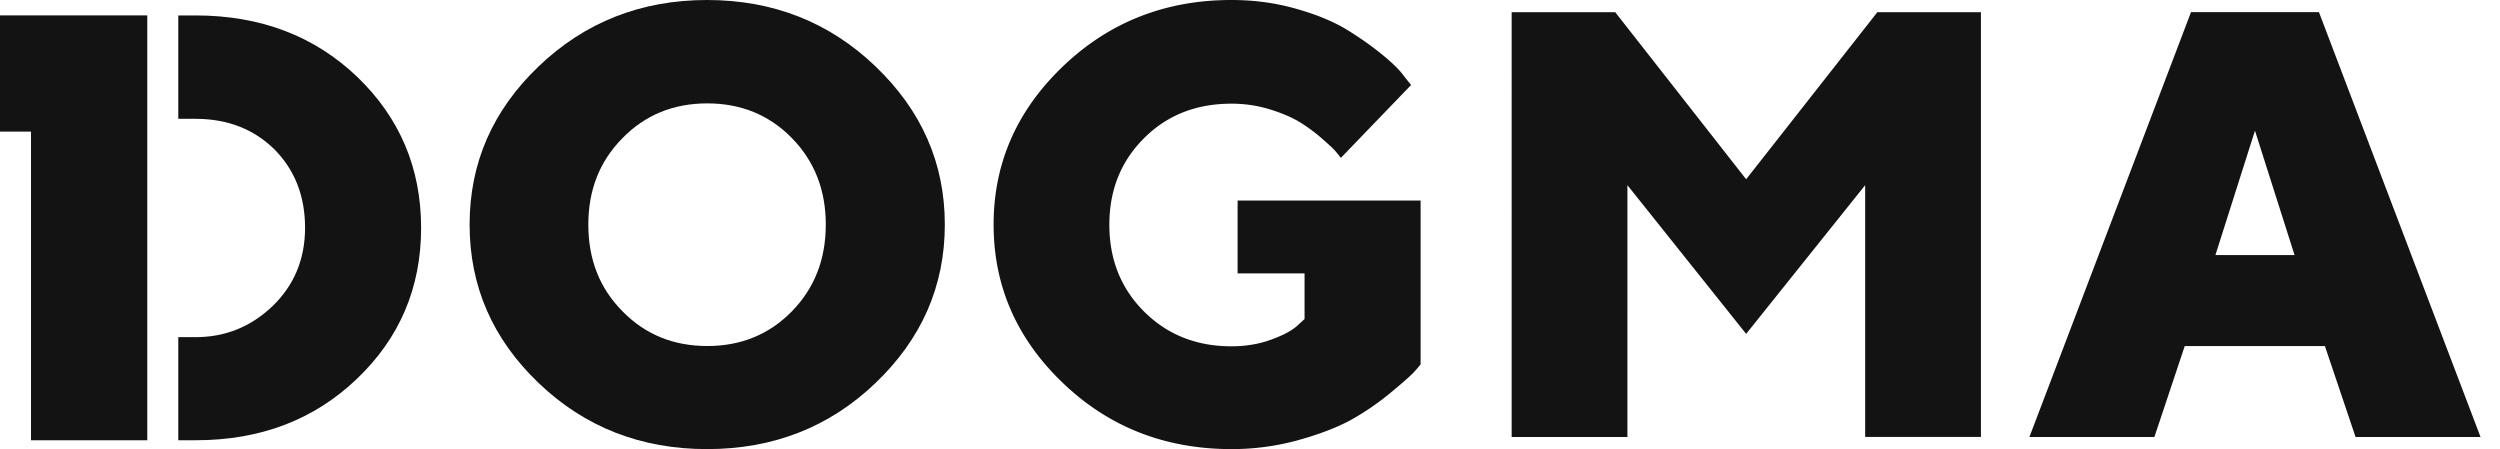
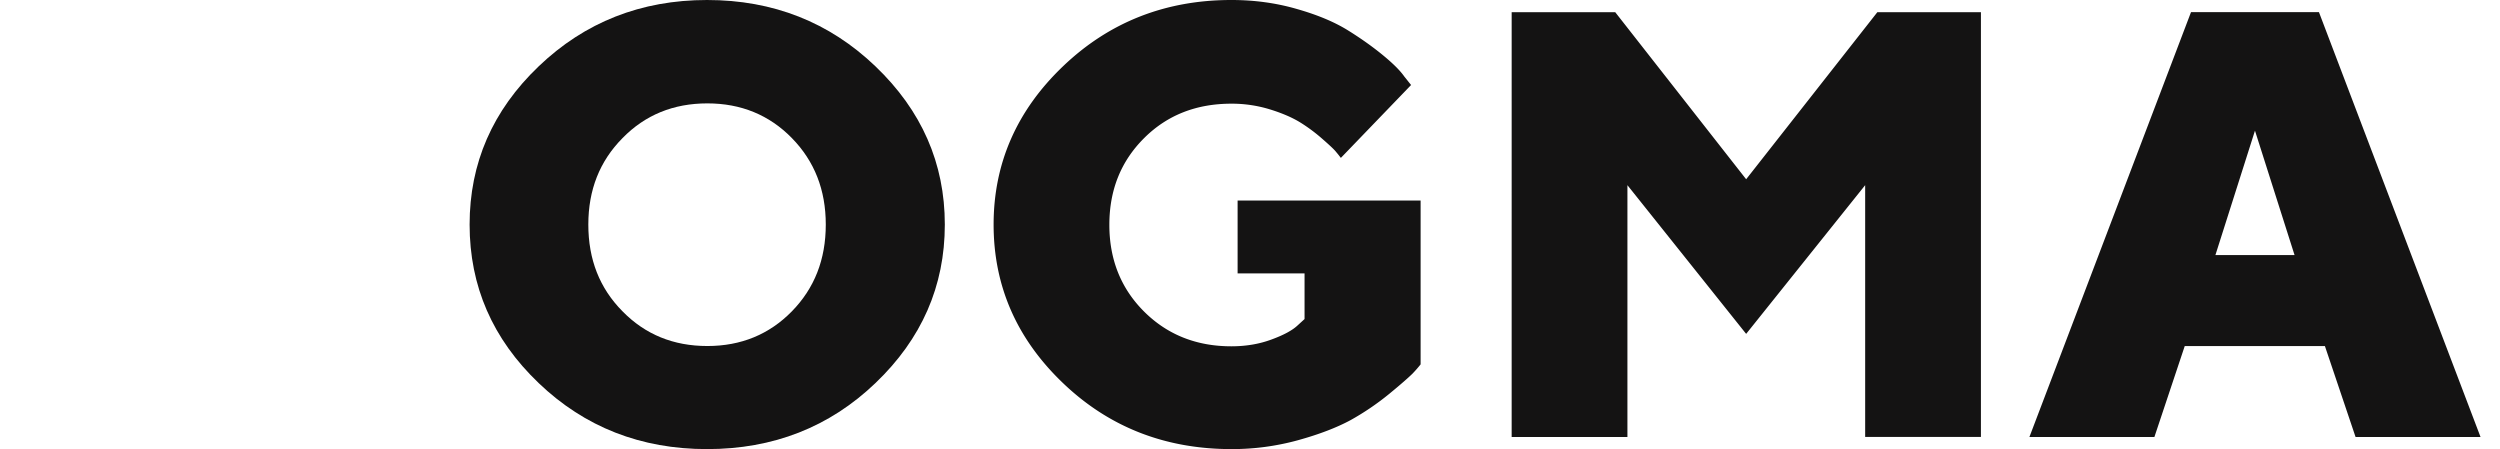
<svg xmlns="http://www.w3.org/2000/svg" width="167" height="30" fill="none">
  <path fill-rule="evenodd" clip-rule="evenodd" d="M58.482 4.433c3.081 2.948 4.632 6.47 4.632 10.567 0 4.116-1.55 7.639-4.632 10.587C55.402 28.536 51.645 30 47.232 30s-8.17-1.464-11.25-4.413C32.9 22.639 31.37 19.117 31.37 15c0-4.096 1.53-7.619 4.612-10.567C39.062 1.484 42.819 0 47.232 0s8.17 1.484 11.25 4.433zM41.587 9.222C40.057 10.765 39.3 12.685 39.3 15c0 2.335.755 4.255 2.286 5.798 1.51 1.544 3.399 2.316 5.665 2.316 2.246 0 4.134-.772 5.645-2.316 1.51-1.543 2.266-3.463 2.266-5.798 0-2.315-.755-4.235-2.266-5.778-1.51-1.544-3.399-2.316-5.645-2.316-2.266 0-4.154.772-5.665 2.316z" fill="#141313" />
  <path d="M86.707 29.406a16.619 16.619 0 01-4.432.594c-4.433 0-8.19-1.464-11.27-4.413-3.082-2.948-4.632-6.47-4.632-10.587 0-4.096 1.55-7.619 4.631-10.567C74.085 1.484 77.842 0 82.254 0c1.531 0 2.982.198 4.354.594 1.391.395 2.524.87 3.419 1.424.894.555 1.67 1.109 2.345 1.663.676.554 1.153 1.029 1.431 1.425l.457.573-4.69 4.868a6.327 6.327 0 01-.078-.099 5.71 5.71 0 00-.24-.296c-.12-.159-.438-.455-.915-.871a11.167 11.167 0 00-1.49-1.108c-.517-.317-1.193-.614-2.028-.87a8.649 8.649 0 00-2.564-.377c-2.326 0-4.274.752-5.824 2.296-1.55 1.543-2.326 3.463-2.326 5.798 0 2.315.775 4.254 2.326 5.798 1.55 1.543 3.498 2.315 5.824 2.315.994 0 1.888-.158 2.683-.455.815-.297 1.391-.613 1.73-.93l.476-.435v-3.048h-4.472v-4.868h12.225V24.34a8.81 8.81 0 01-.537.614c-.259.257-.775.712-1.57 1.365a17.669 17.669 0 01-2.565 1.742c-.914.494-2.087.95-3.518 1.345zm29.936-7.103l7.95-9.934v16.82h7.733V.813h-6.918l-8.765 11.161-8.746-11.16h-6.918V29.19h7.733V12.37l7.931 9.933z" fill="#141313" />
  <path fill-rule="evenodd" clip-rule="evenodd" d="M157.351 29.19l-2.048-6.075h-9.362l-2.027 6.075h-8.349L146.359.812h8.547l10.793 28.378h-8.348zm-6.719-20.462l-2.643 8.311h5.287l-2.644-8.31z" fill="#141313" />
-   <path d="M0 8.79V1.03h9.838v28.38H2.071V8.789H0zm11.91 20.619h1.153c4.333 0 7.91-1.366 10.773-4.097 2.863-2.73 4.294-6.095 4.294-10.092 0-3.997-1.431-7.362-4.274-10.092-2.862-2.731-6.46-4.097-10.793-4.097h-1.154v6.907h1.154c2.146 0 3.896.692 5.267 2.038 1.352 1.365 2.048 3.107 2.048 5.244 0 2.098-.736 3.839-2.167 5.224-1.451 1.385-3.16 2.078-5.148 2.078h-1.154v6.887z" fill="#141313" />
</svg>